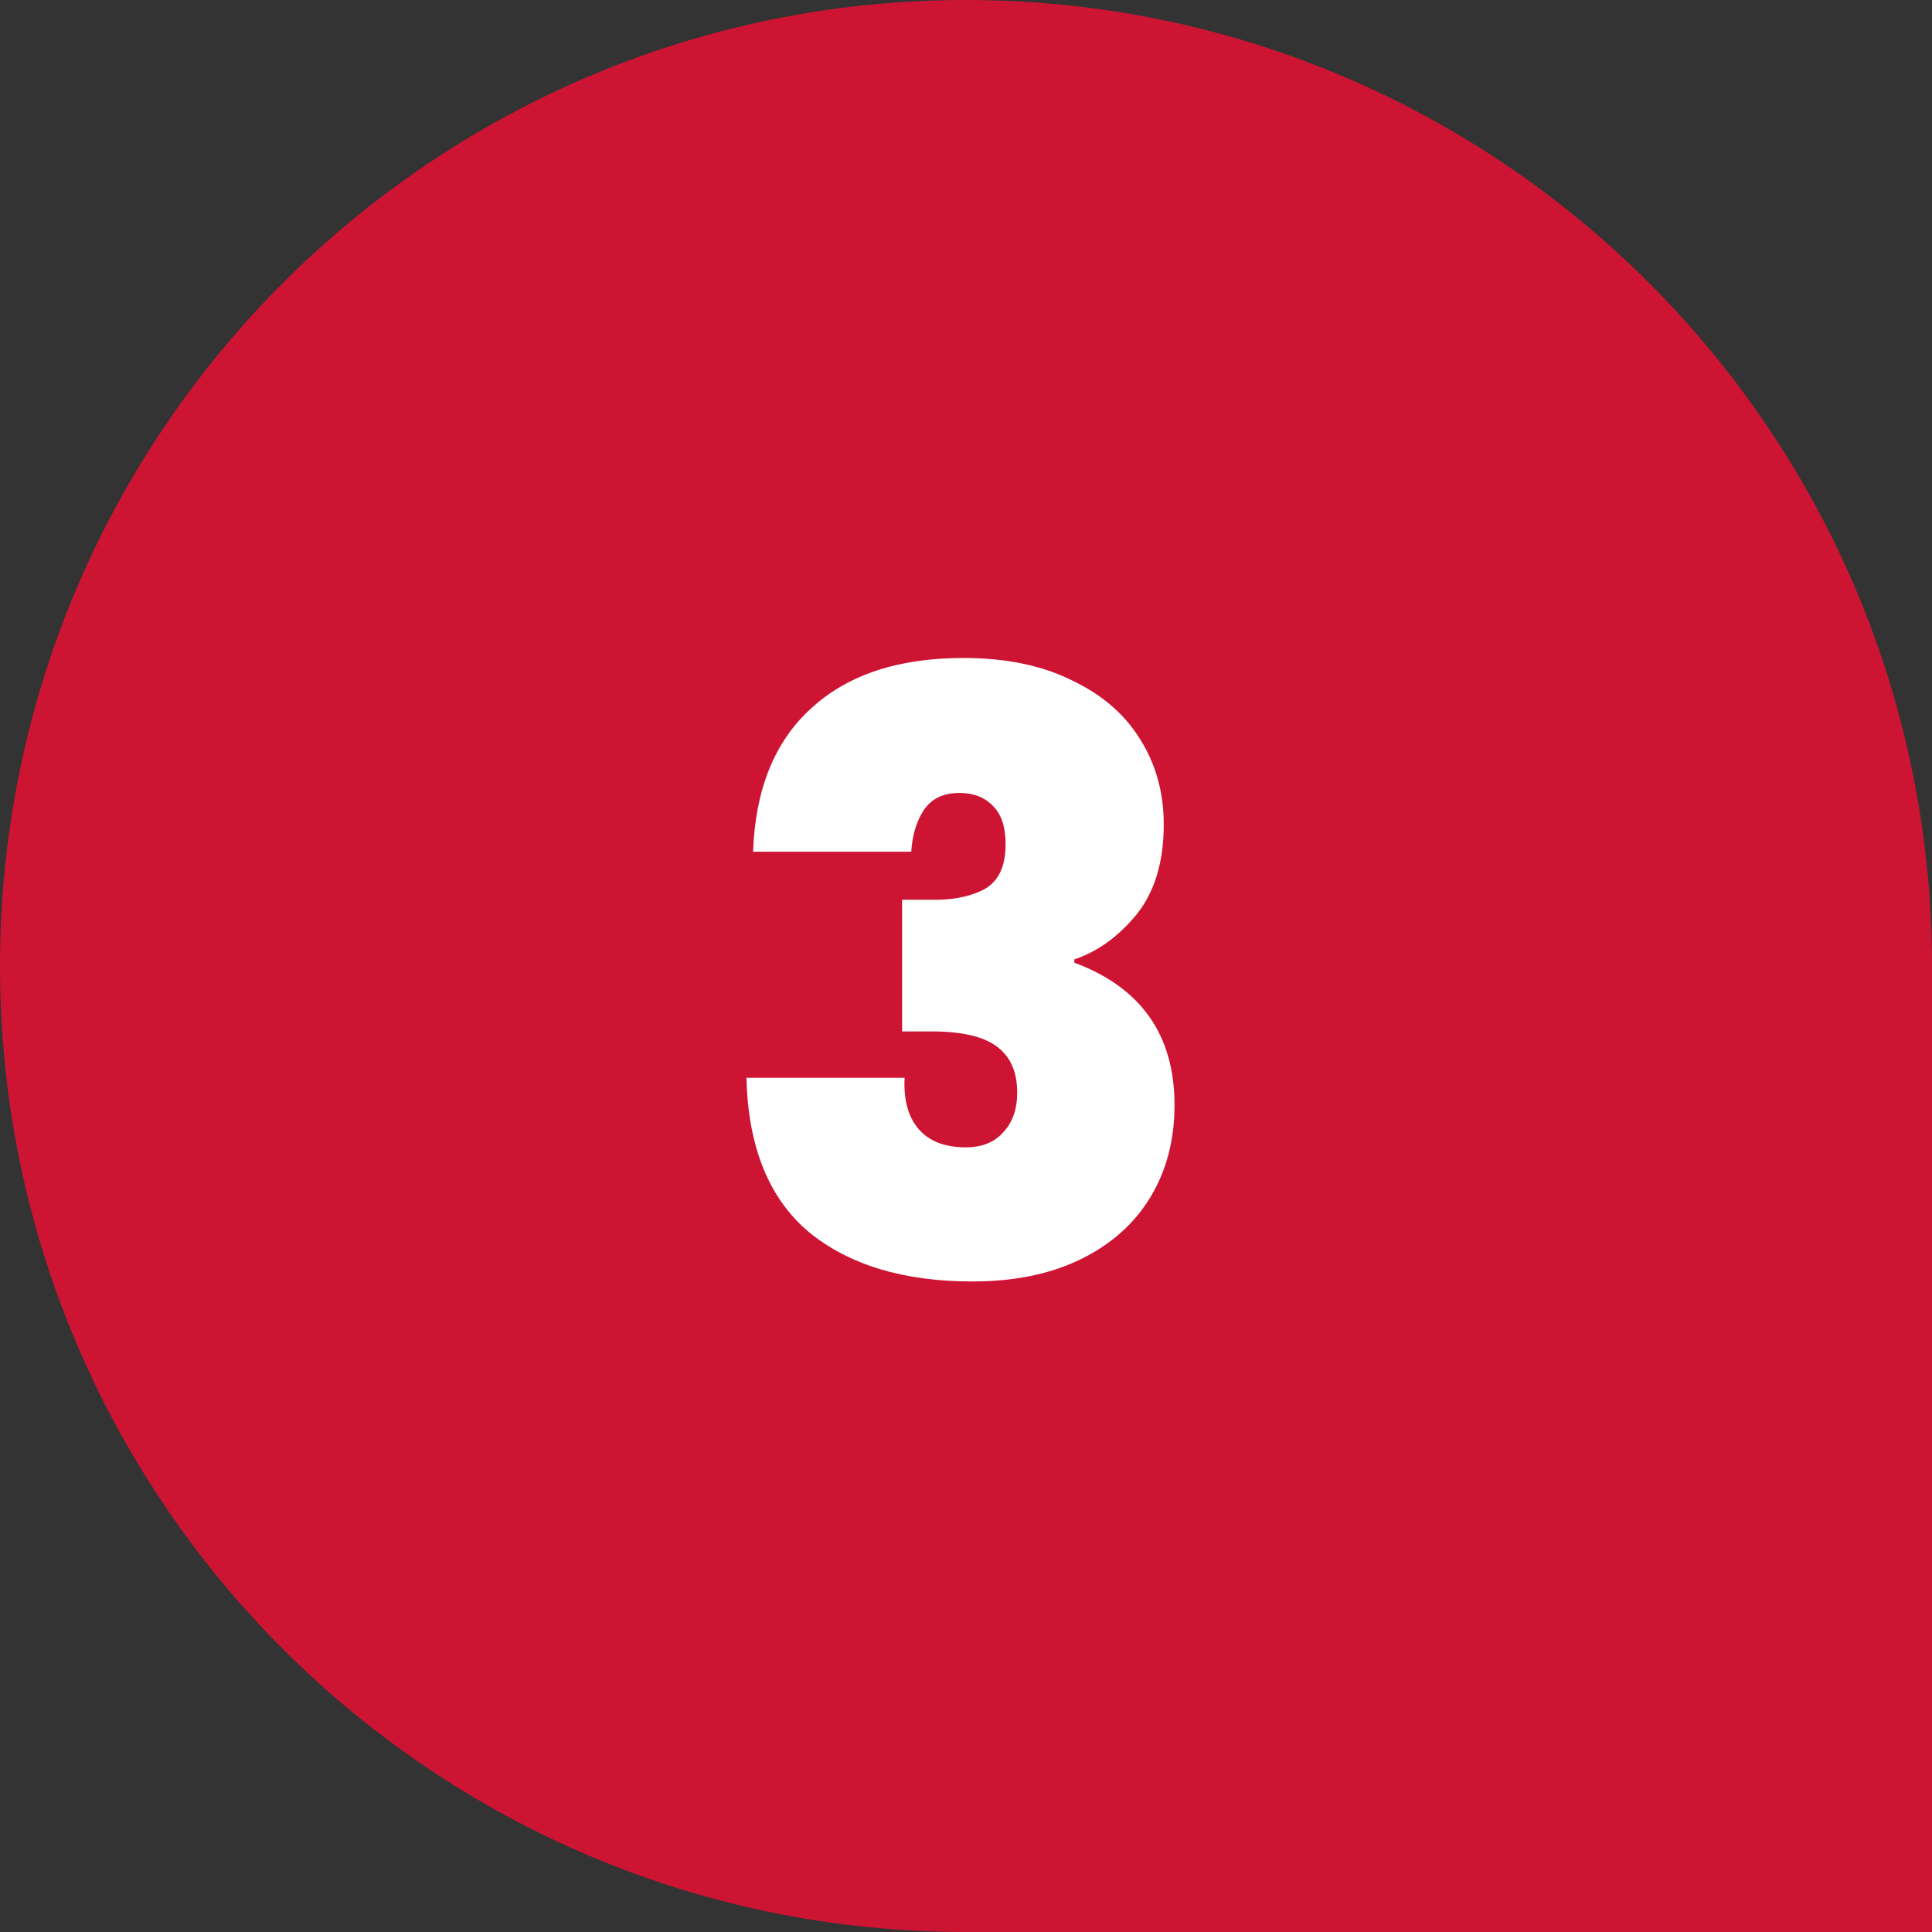
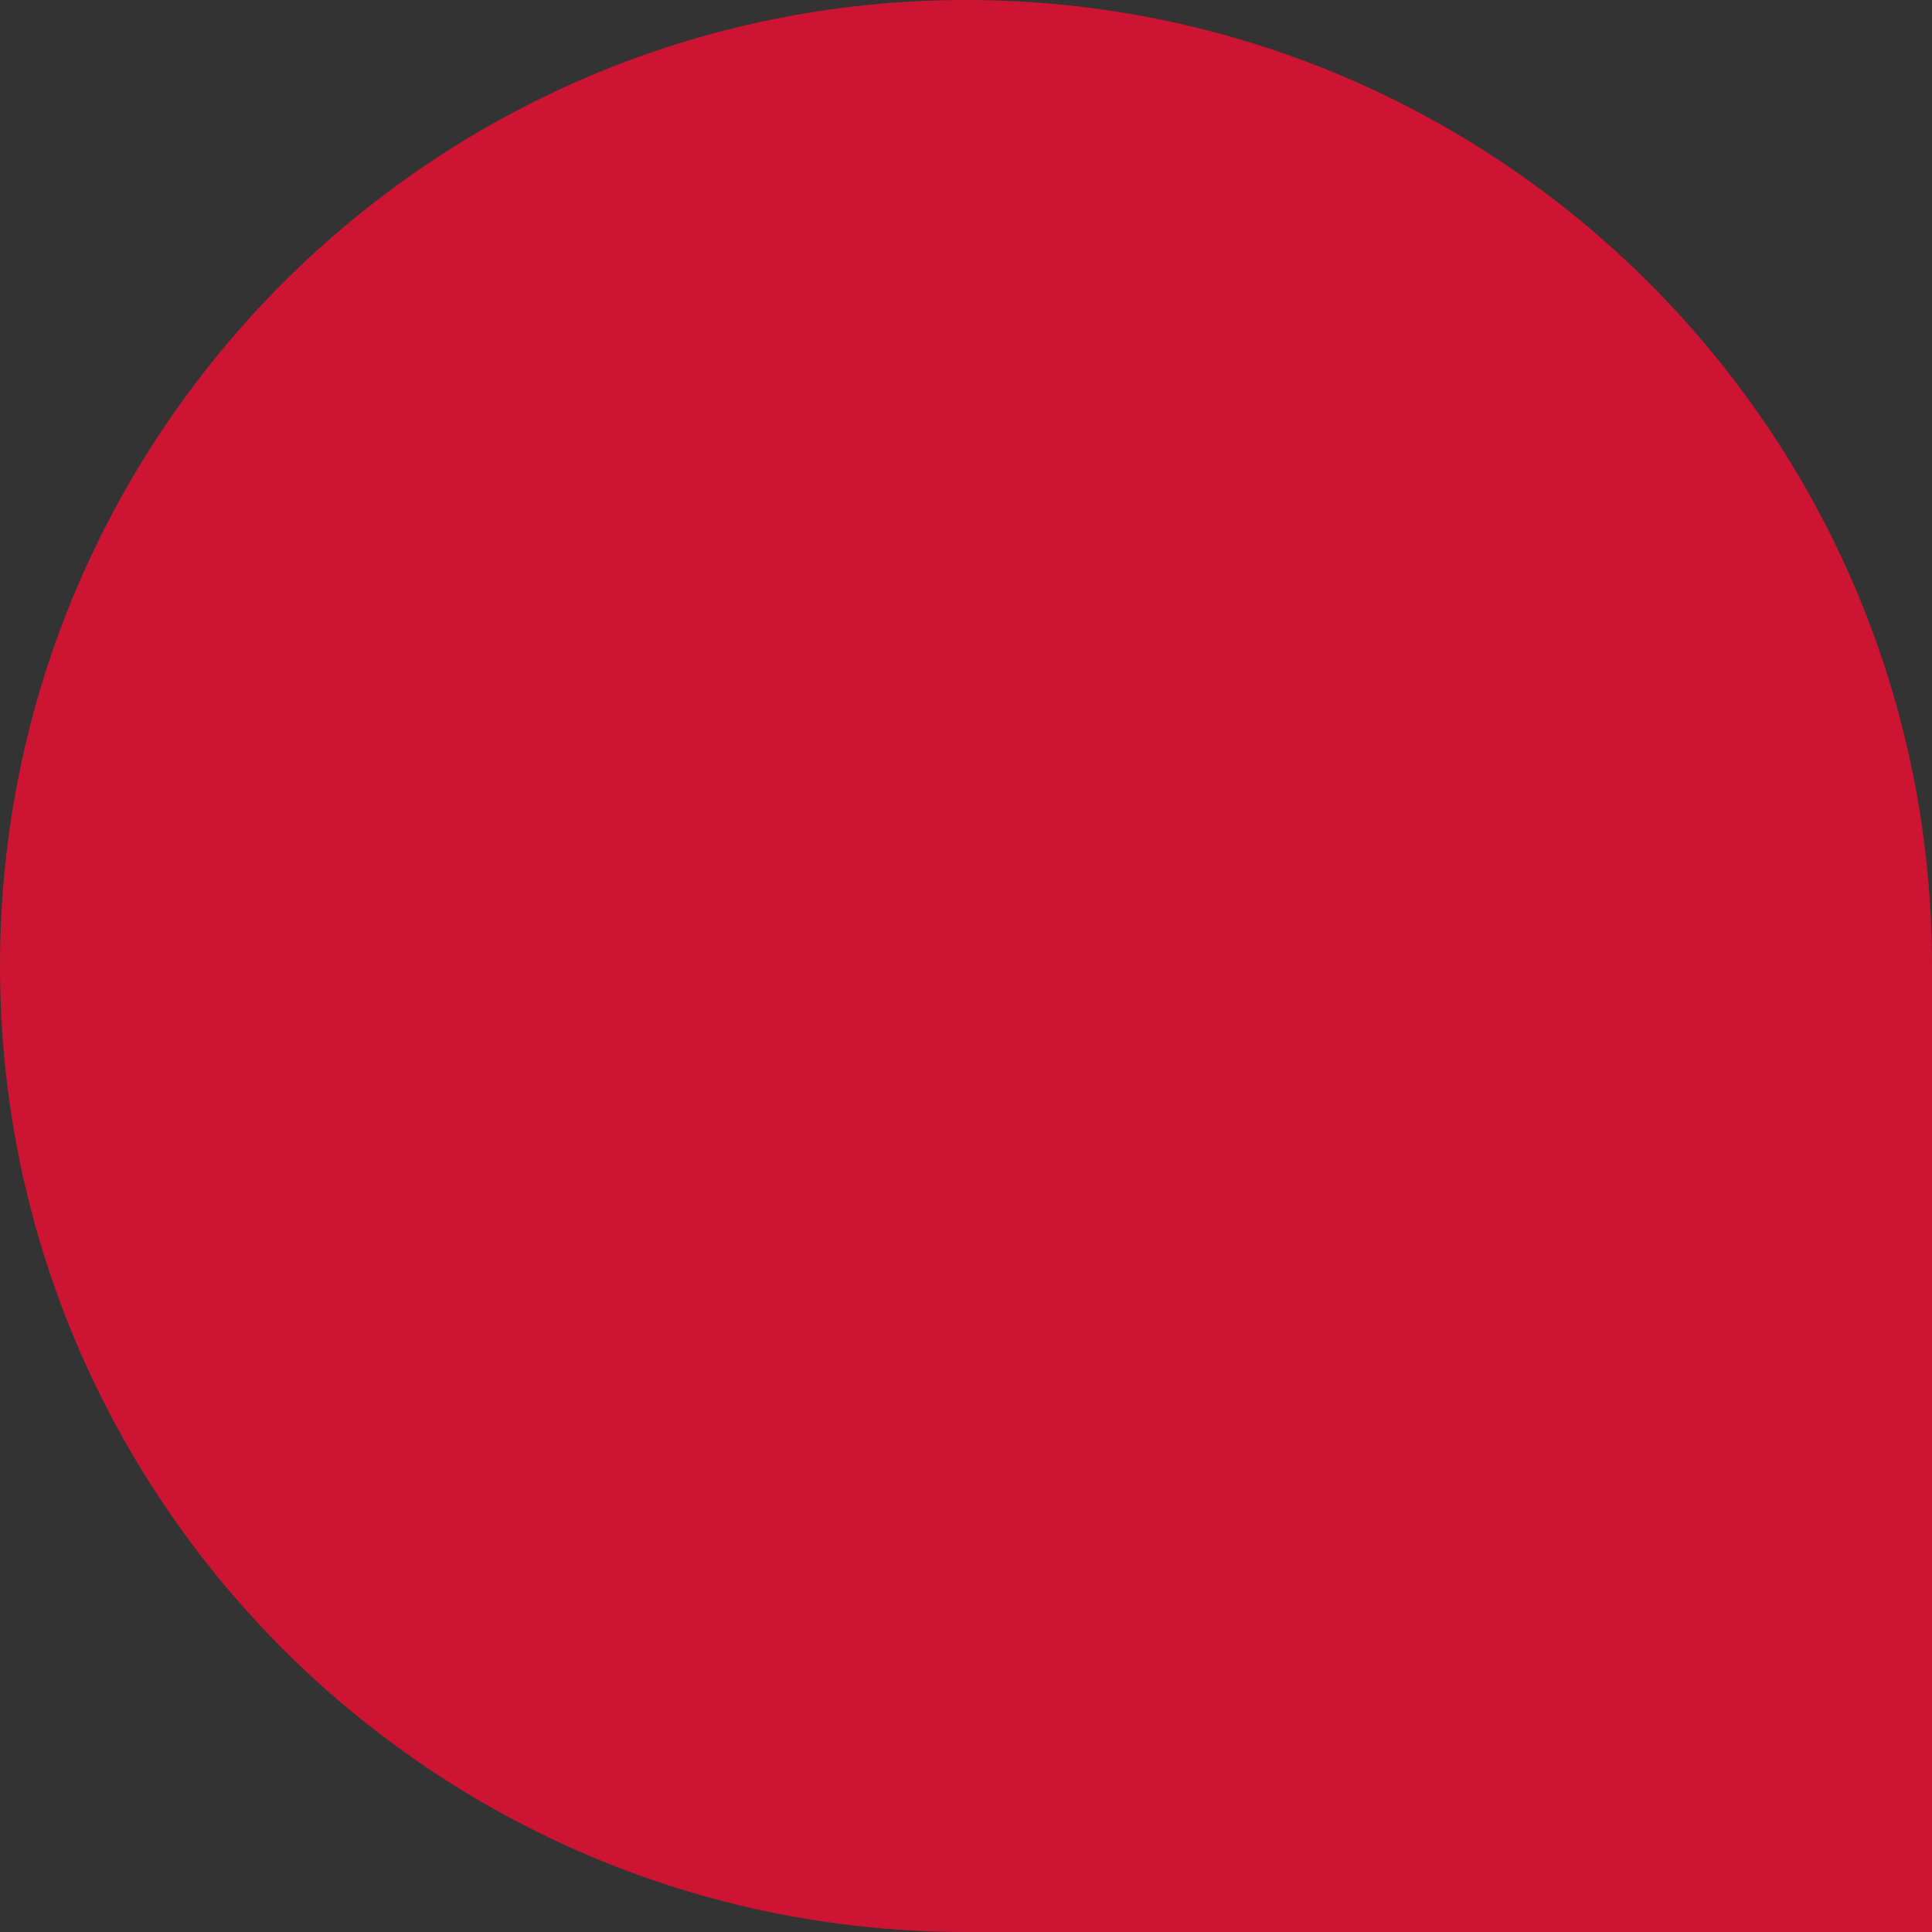
<svg xmlns="http://www.w3.org/2000/svg" width="56" height="56" viewBox="0 0 56 56" fill="none">
  <rect x="0" y="0" width="56" height="56" fill="#333333" stroke="none" />
  <path d="M56 28C56 12.536 43.464 0 28 0C12.536 0 0 12.536 0 28C0 43.464 12.536 56 28 56H56V28Z" fill="#CD1433" />
-   <path d="M21.828 24.688C21.892 22.88 22.452 21.496 23.508 20.536C24.564 19.56 26.036 19.072 27.924 19.072C29.156 19.072 30.204 19.288 31.068 19.72C31.948 20.136 32.612 20.712 33.06 21.448C33.508 22.168 33.732 22.984 33.732 23.896C33.732 24.984 33.468 25.856 32.94 26.512C32.412 27.152 31.812 27.584 31.14 27.808V27.904C33.076 28.624 34.044 30 34.044 32.032C34.044 33.04 33.812 33.928 33.348 34.696C32.884 35.464 32.212 36.064 31.332 36.496C30.452 36.928 29.404 37.144 28.188 37.144C26.188 37.144 24.604 36.664 23.436 35.704C22.284 34.728 21.684 33.24 21.636 31.24H26.22C26.188 31.88 26.324 32.376 26.628 32.728C26.932 33.08 27.388 33.256 27.996 33.256C28.46 33.256 28.82 33.112 29.076 32.824C29.348 32.536 29.484 32.152 29.484 31.672C29.484 31.064 29.284 30.616 28.884 30.328C28.5 30.04 27.868 29.896 26.988 29.896H26.148V26.08H26.964C27.572 26.096 28.084 26 28.5 25.792C28.932 25.568 29.148 25.128 29.148 24.472C29.148 23.976 29.028 23.608 28.788 23.368C28.548 23.112 28.22 22.984 27.804 22.984C27.34 22.984 26.996 23.152 26.772 23.488C26.564 23.808 26.444 24.208 26.412 24.688H21.828Z" fill="white" />
</svg>